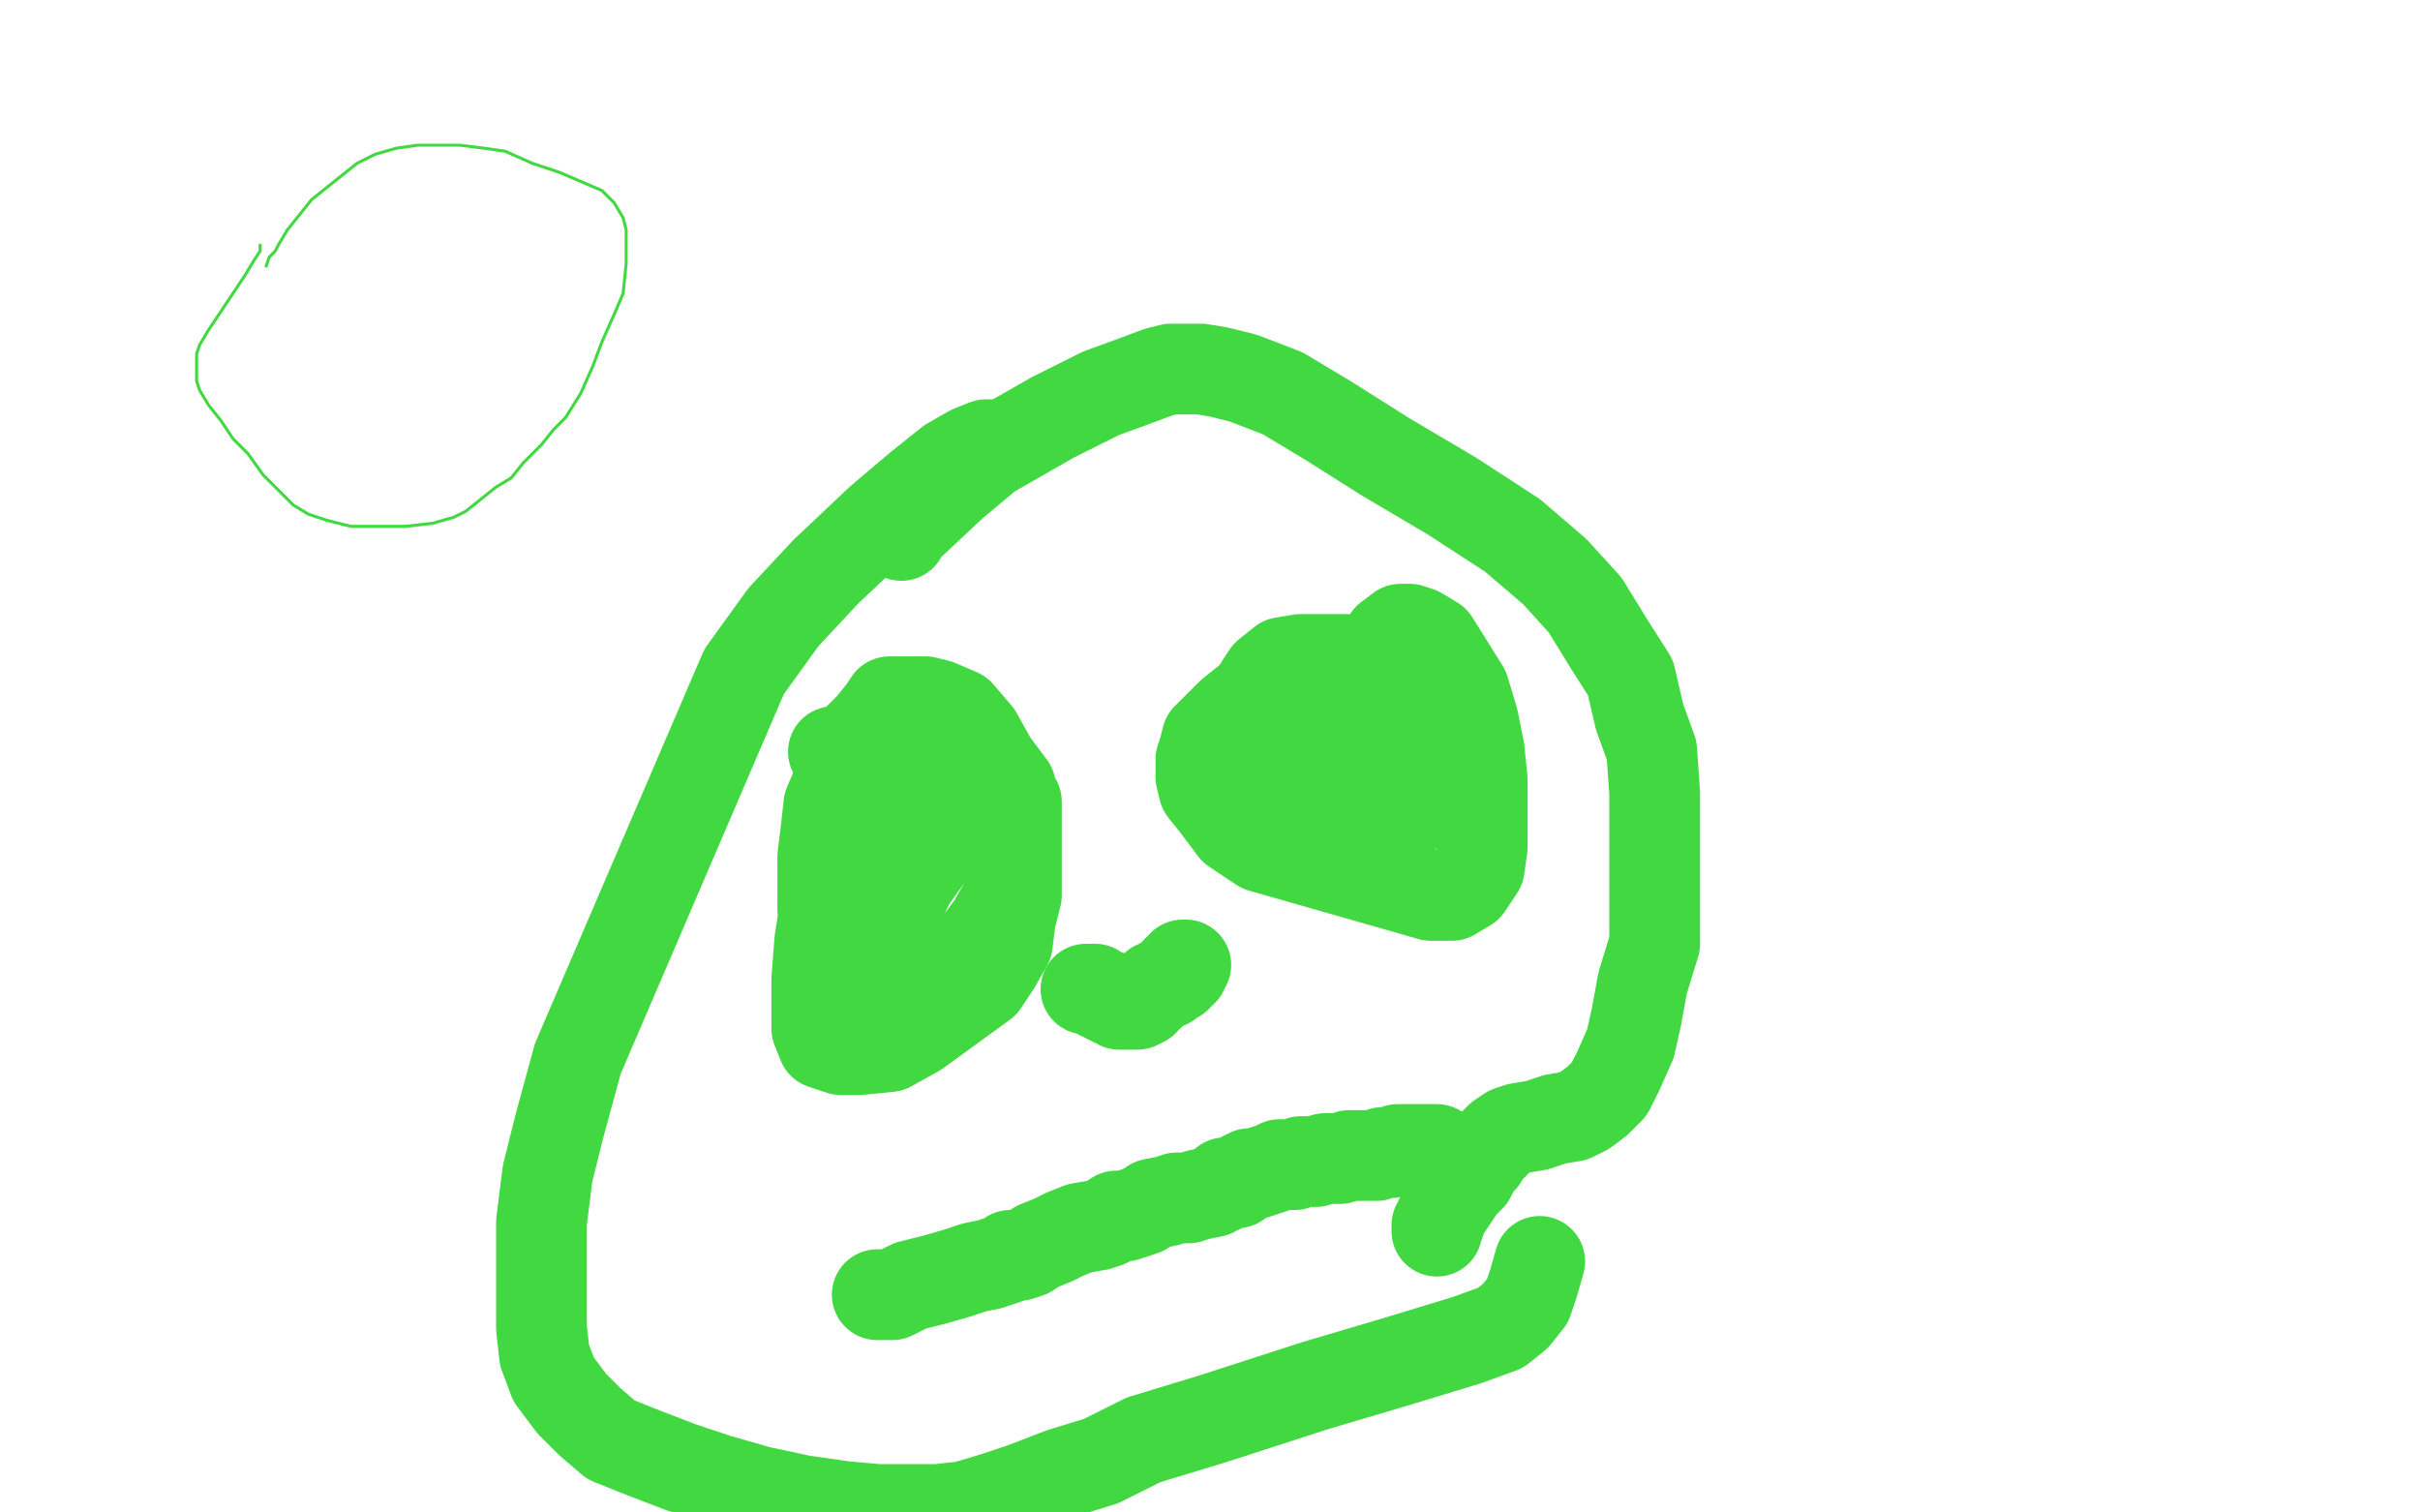
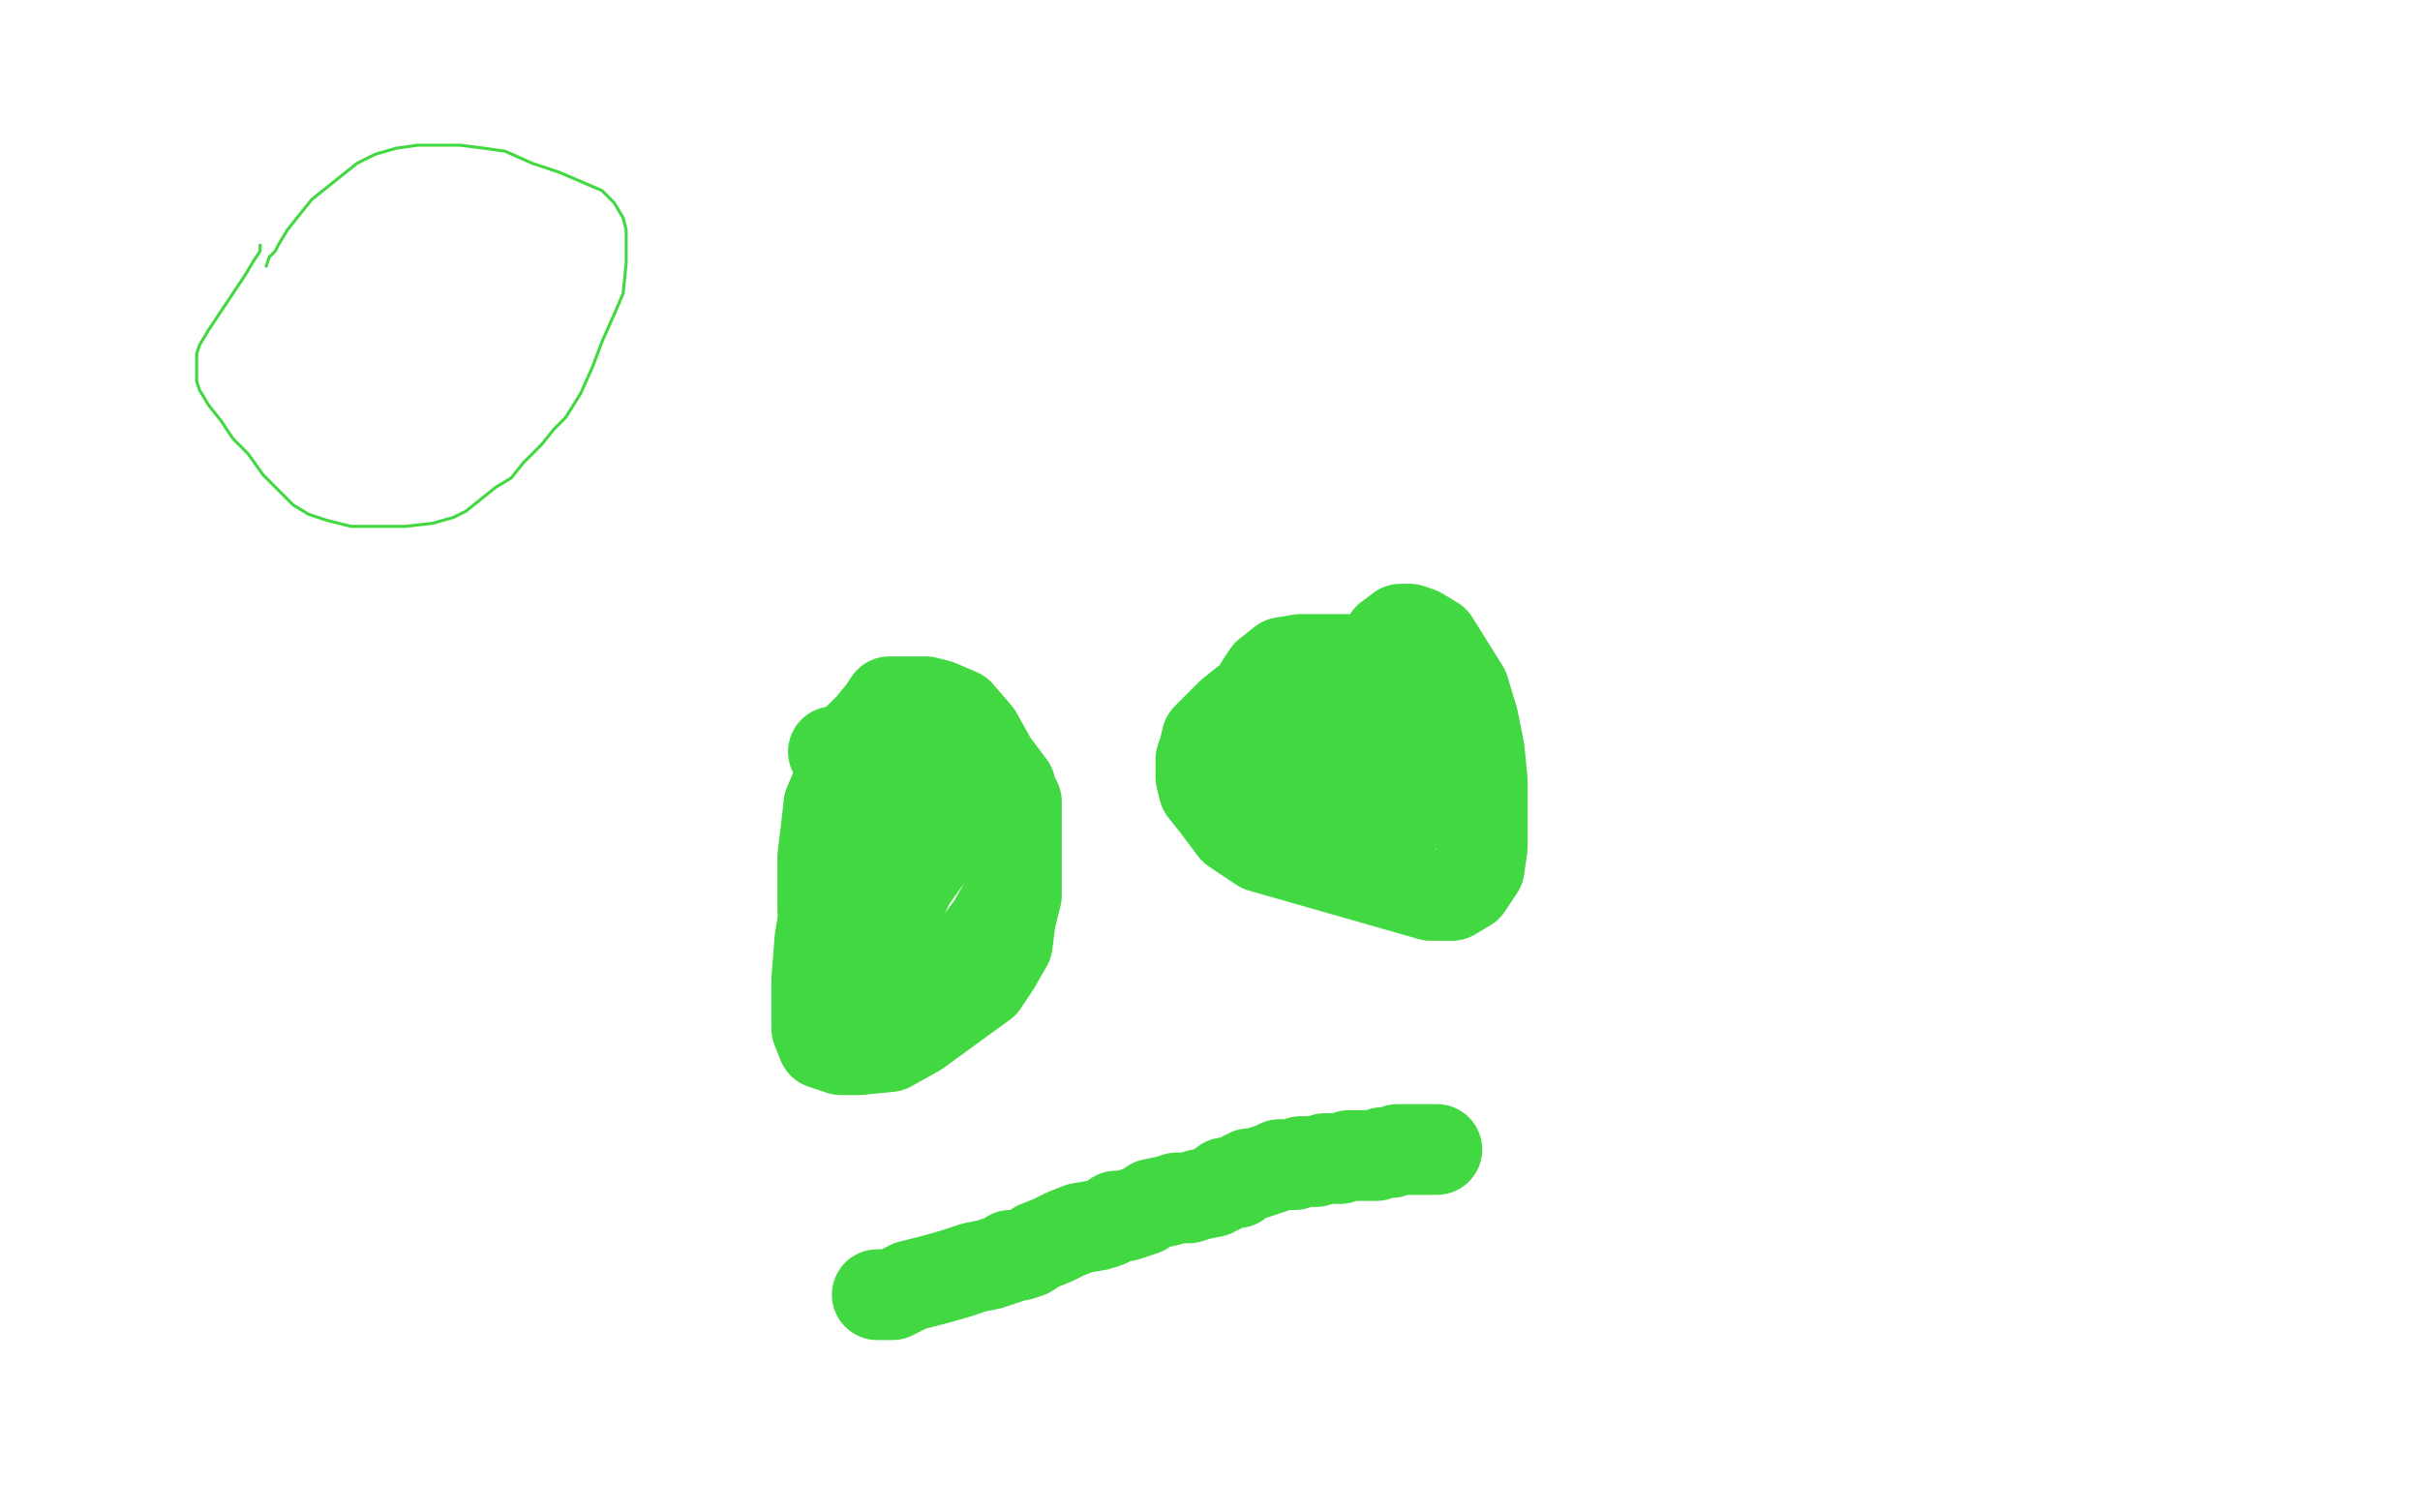
<svg xmlns="http://www.w3.org/2000/svg" width="800" height="500" version="1.1" style="stroke-antialiasing: false">
  <desc>This SVG has been created on https://colorillo.com/</desc>
  <rect x="0" y="0" width="800" height="500" style="fill: rgb(255,255,255); stroke-width:0" />
  <circle cx="102.5" cy="103.5" r="0" style="fill: #41d841; stroke-antialiasing: false; stroke-antialias: 0; opacity: 1.0" />
  <polyline points="86,81 86,83 86,83 84,86 84,86 81,91 81,91 77,97 77,97 73,103 73,103 69,109 69,109 66,114 66,114 65,117 65,117 65,119 65,119 65,121 65,126 66,129 69,134 73,139 77,145 82,150 87,157 92,162 97,167 102,170 108,172 116,174 126,174 134,174 143,173 150,171 154,169 159,165 164,161 169,158 173,153 179,147 183,142 187,138 192,130 196,121 199,113 203,104 206,97 207,87 207,80 207,76 206,72 203,67 199,63 192,60 185,57 176,54 167,50 160,49 152,48 145,48 138,48 131,49 124,51 118,54 113,58 108,62 103,66 99,71 95,76 92,81 91,83 89,85 88,88" style="fill: none; stroke: #41d841; stroke-width: 1; stroke-linejoin: round; stroke-linecap: round; stroke-antialiasing: false; stroke-antialias: 0; opacity: 1.0" />
-   <polyline points="329,147 328,147 328,147 326,147 326,147 321,149 321,149 314,153 314,153 304,161 304,161 291,172 291,172 273,189 273,189 259,204 259,204 246,222 191,350 185,372 181,388 179,404 179,417 179,430 179,439 180,448 183,456 189,464 195,470 202,476 212,480 225,485 237,489 251,493 265,496 279,498 290,499 301,499 310,499 319,498 329,495 338,492 351,487 364,483 378,476 401,469 435,458 462,450 485,443 496,439 501,435 505,430 507,424 509,417" style="fill: none; stroke: #41d841; stroke-width: 30; stroke-linejoin: round; stroke-linecap: round; stroke-antialiasing: false; stroke-antialias: 0; opacity: 1.0" />
-   <polyline points="298,177 299,175 299,175 315,160 315,160 327,150 327,150 348,138 348,138 364,130 364,130 375,126 375,126 383,123 383,123 387,122 387,122 390,122 390,122 393,122 393,122 397,122 403,123 411,125 424,130 439,139 458,151 480,164 500,177 514,189 524,200 532,213 539,224 542,237 546,248 547,262 547,274 547,286 547,300 547,312 543,325 541,336 539,345 535,354 532,360 528,364 524,367 520,369 514,370 508,372 502,373 499,374 496,376 494,378 492,380 490,381 490,383 488,385 487,387 486,389 484,391 483,392 481,395 479,398 477,401 476,403 476,404 475,405 475,406 475,407" style="fill: none; stroke: #41d841; stroke-width: 30; stroke-linejoin: round; stroke-linecap: round; stroke-antialiasing: false; stroke-antialias: 0; opacity: 1.0" />
  <circle cx="275.5" cy="248.5" r="15" style="fill: #41d841; stroke-antialiasing: false; stroke-antialias: 0; opacity: 1.0" />
  <polyline points="423,225 421,225 421,225 419,228 419,228 416,229 416,229 412,232 412,232 407,236 407,236 402,241 402,241 399,244 399,244 398,248 398,248 397,251 397,251 397,254 397,257 398,261 402,266 408,274 417,280 473,296 480,296 485,293 489,287 490,280 490,273 490,266 490,258 489,248 487,238 484,228 479,220 474,212 469,209 466,208 463,208 459,211 456,216 453,221 450,227 445,234 441,243 437,250 434,259 431,267 430,274 430,279 431,282 436,284 440,284 449,282 456,276 464,270 470,263 474,258 475,251 475,243 473,236 469,228 462,223 454,220 445,218 437,218 430,218 424,219 419,223 417,226 414,231 413,237 412,241 412,244 412,247 413,250 417,252 424,254 431,254 437,252 441,250 441,245 441,240 439,234 436,231 433,229 430,229 428,229 427,230 426,232 426,233 426,235 427,237 429,239" style="fill: none; stroke: #41d841; stroke-width: 30; stroke-linejoin: round; stroke-linecap: round; stroke-antialiasing: false; stroke-antialias: 0; opacity: 1.0" />
  <polyline points="294,256 293,256 293,256 291,256 291,256 290,259 290,259 288,263 288,263 284,268 284,268 281,277 281,277 277,287 277,287 273,298 271,311 270,324 270,333 270,340 272,345 278,347 284,347 294,346 303,341 325,325 329,319 333,312 334,304 336,296 336,289 336,280 336,270 334,260 328,252 323,243 317,236 310,233 306,232 302,232 297,232 294,232 292,235 288,240 282,246 279,252 277,259 274,266 273,275 272,283 272,290 272,301 273,309 278,318 283,324 288,327 294,329 299,329 306,328 314,323 322,314 328,306 332,299 335,293 336,286 336,277 336,271 336,265 333,260 329,257 324,255 319,255 312,255 306,256 299,258 294,260 292,263 291,263 290,264 289,265 289,267 289,273 289,277 289,282 289,289 290,295 291,300 292,302 293,302 297,299 301,291 306,284 309,278 310,273 310,271 311,269 311,267 310,267 309,270 306,274 303,279 301,282 300,284 300,286 299,286 306,282 317,274 324,266 328,262 330,258 330,257 330,256 329,256" style="fill: none; stroke: #41d841; stroke-width: 30; stroke-linejoin: round; stroke-linecap: round; stroke-antialiasing: false; stroke-antialias: 0; opacity: 1.0" />
-   <polyline points="359,327 360,327 360,327 361,327 361,327 362,327 362,327 363,328 363,328 364,329 364,329 366,329 366,329 366,330 366,330 367,330 367,330 368,331 369,331 370,332 371,332 372,332 374,332 375,332 376,332 378,331 378,330 379,329 380,329 380,328 381,328 381,327 382,326 383,326 384,325 385,325 386,325 387,324 387,323 389,323 389,321 391,321 391,320 391,319 392,319" style="fill: none; stroke: #41d841; stroke-width: 30; stroke-linejoin: round; stroke-linecap: round; stroke-antialiasing: false; stroke-antialias: 0; opacity: 1.0" />
  <polyline points="290,428 291,428 291,428 295,428 295,428 301,425 301,425 309,423 309,423 316,421 316,421 322,419 322,419 327,418 327,418 330,417 330,417 333,416 333,416 334,415 337,415 340,414 343,412 348,410 352,408 357,406 363,405 366,404 369,402 372,402 375,401 378,400 381,398 386,397 389,396 393,396 396,395 401,394 402,393 403,393 404,392 405,391 409,391 411,389 413,388 415,388 418,387 421,386 423,385 424,385 427,385 428,385 430,384 431,384 433,384 434,384 435,384 438,383 440,383 443,383 446,382 449,382 451,382 454,382 455,382 457,381 458,381 460,381 462,380 463,380 464,380 465,380 466,380 467,380 468,380 469,380 470,380 471,380 472,380 473,380 474,380 475,380" style="fill: none; stroke: #41d841; stroke-width: 30; stroke-linejoin: round; stroke-linecap: round; stroke-antialiasing: false; stroke-antialias: 0; opacity: 1.0" />
  <polyline points="460,243 459,244 459,244 458,247 458,247 456,249 456,249 454,252 454,252 452,255 452,255 451,256 451,256 451,257 451,257 451,255 453,252 454,249 455,247 456,245 456,243 456,242 456,241 456,240 454,242 450,247 447,252 442,259 439,265 439,268 438,269 441,264 445,257 448,253 448,251 449,250" style="fill: none; stroke: #41d841; stroke-width: 30; stroke-linejoin: round; stroke-linecap: round; stroke-antialiasing: false; stroke-antialias: 0; opacity: 1.0" />
</svg>